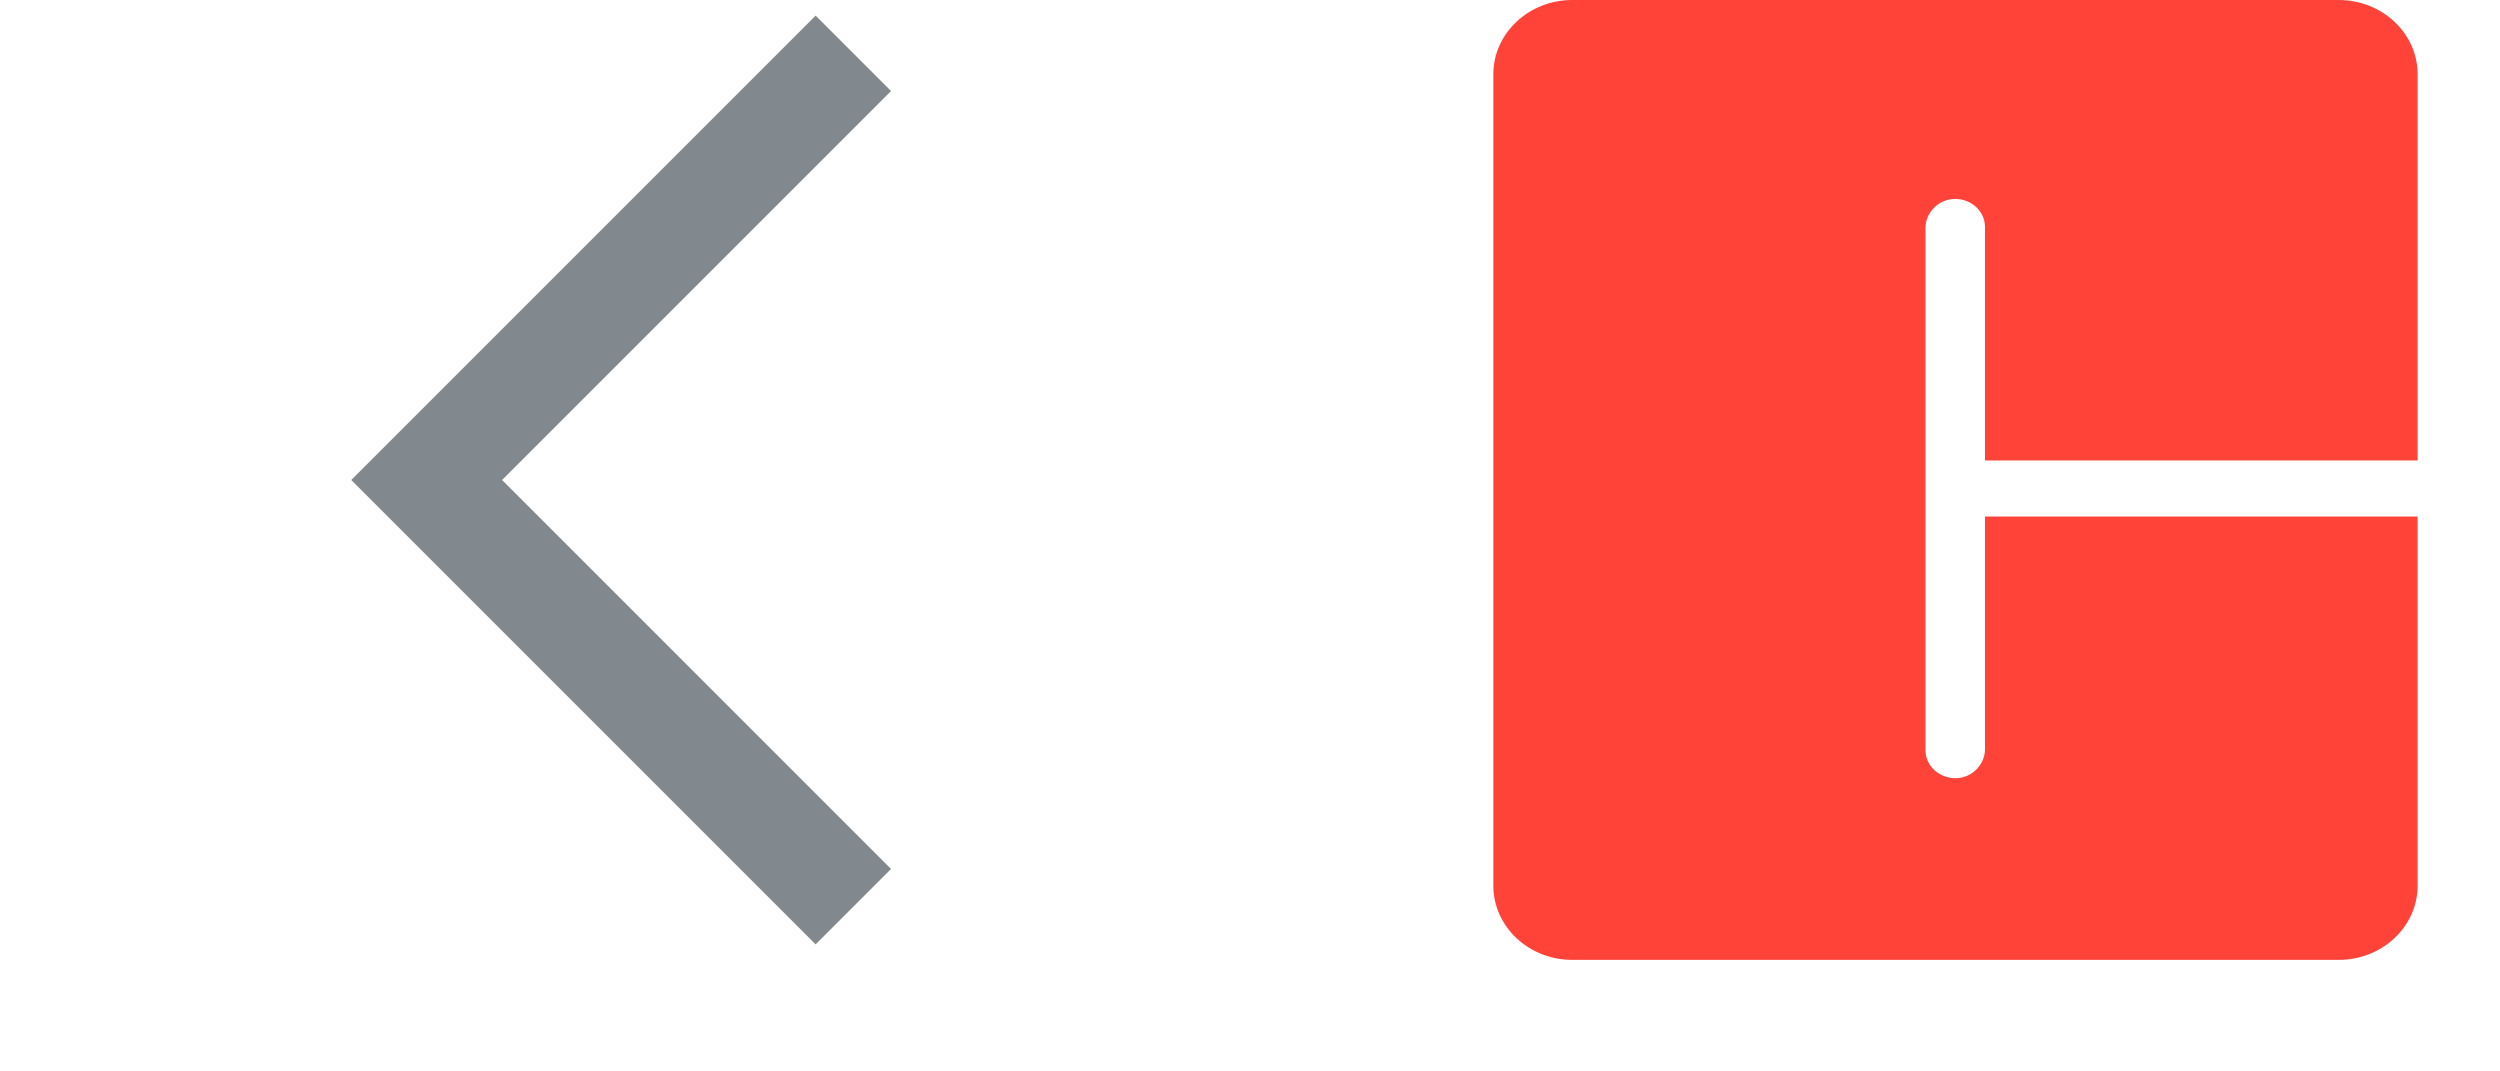
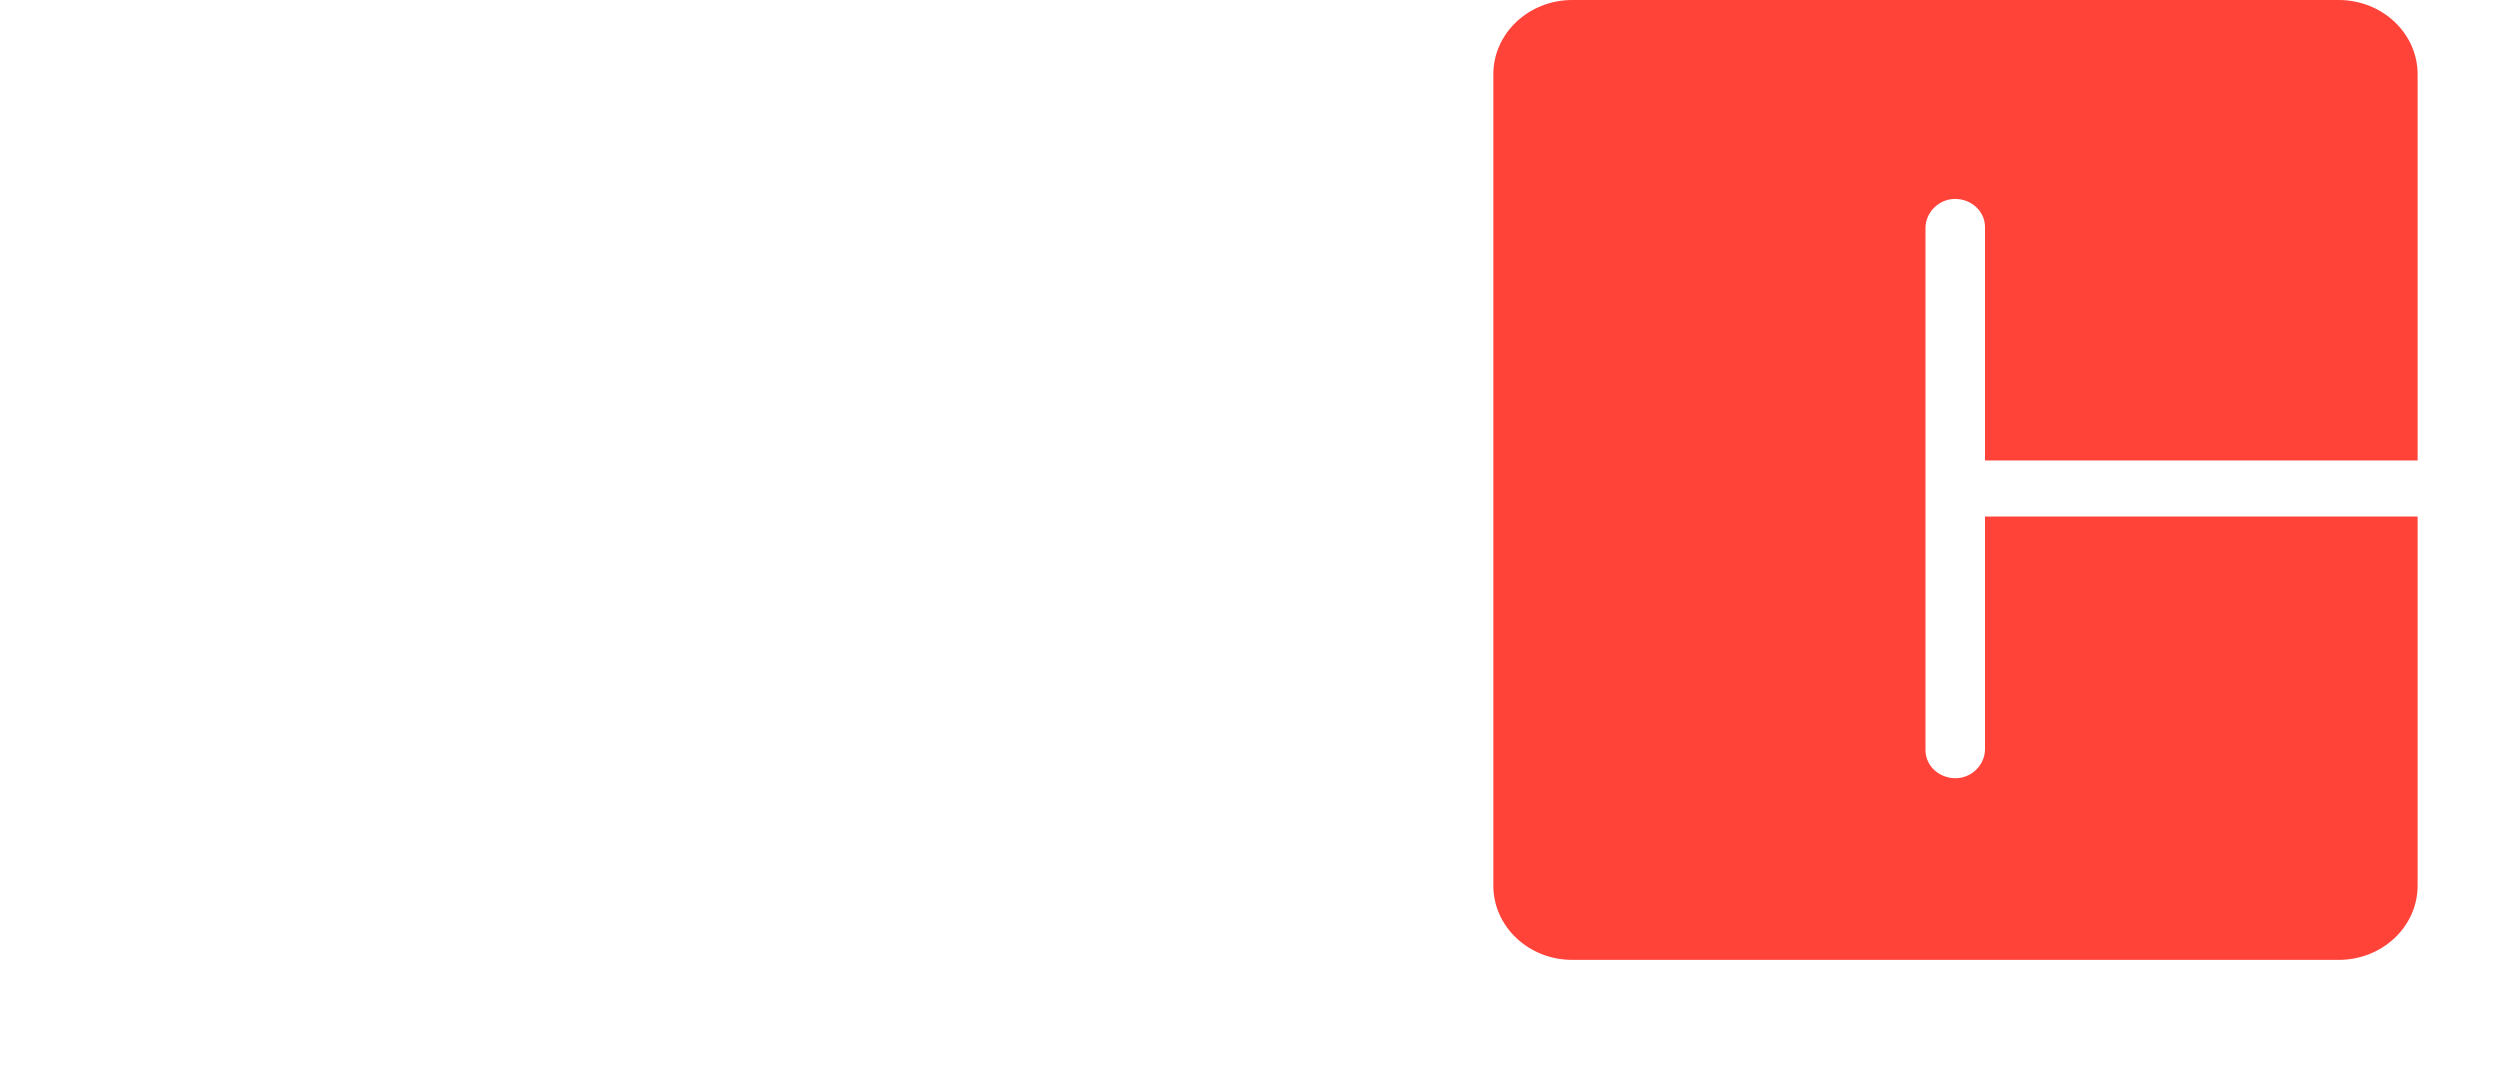
<svg xmlns="http://www.w3.org/2000/svg" fill="none" height="100%" overflow="visible" preserveAspectRatio="none" style="display: block;" viewBox="0 0 21 9" width="100%">
  <g id="Frame 2889">
-     <path d="M7.168 0.448L3.584 4.032L7.168 7.616" id="Vector 284" stroke="#82898E" stroke-width="0.896" />
    <g id="Frame 2885">
      <path clip-rule="evenodd" d="M19.645 -0L13.207 -0C12.841 -0 12.544 0.28 12.544 0.624L12.544 7.439C12.544 7.784 12.841 8.063 13.207 8.063L19.645 8.063C20.011 8.063 20.308 7.784 20.308 7.439V4.339H16.674V6.292C16.674 6.42 16.569 6.533 16.432 6.537C16.291 6.54 16.174 6.434 16.174 6.301V1.916C16.174 1.788 16.28 1.675 16.417 1.671C16.558 1.668 16.674 1.774 16.674 1.907V3.868L20.308 3.868V0.624C20.308 0.28 20.011 -0 19.645 -0Z" fill="#FF4339" fill-rule="evenodd" id="Vector" />
    </g>
  </g>
</svg>